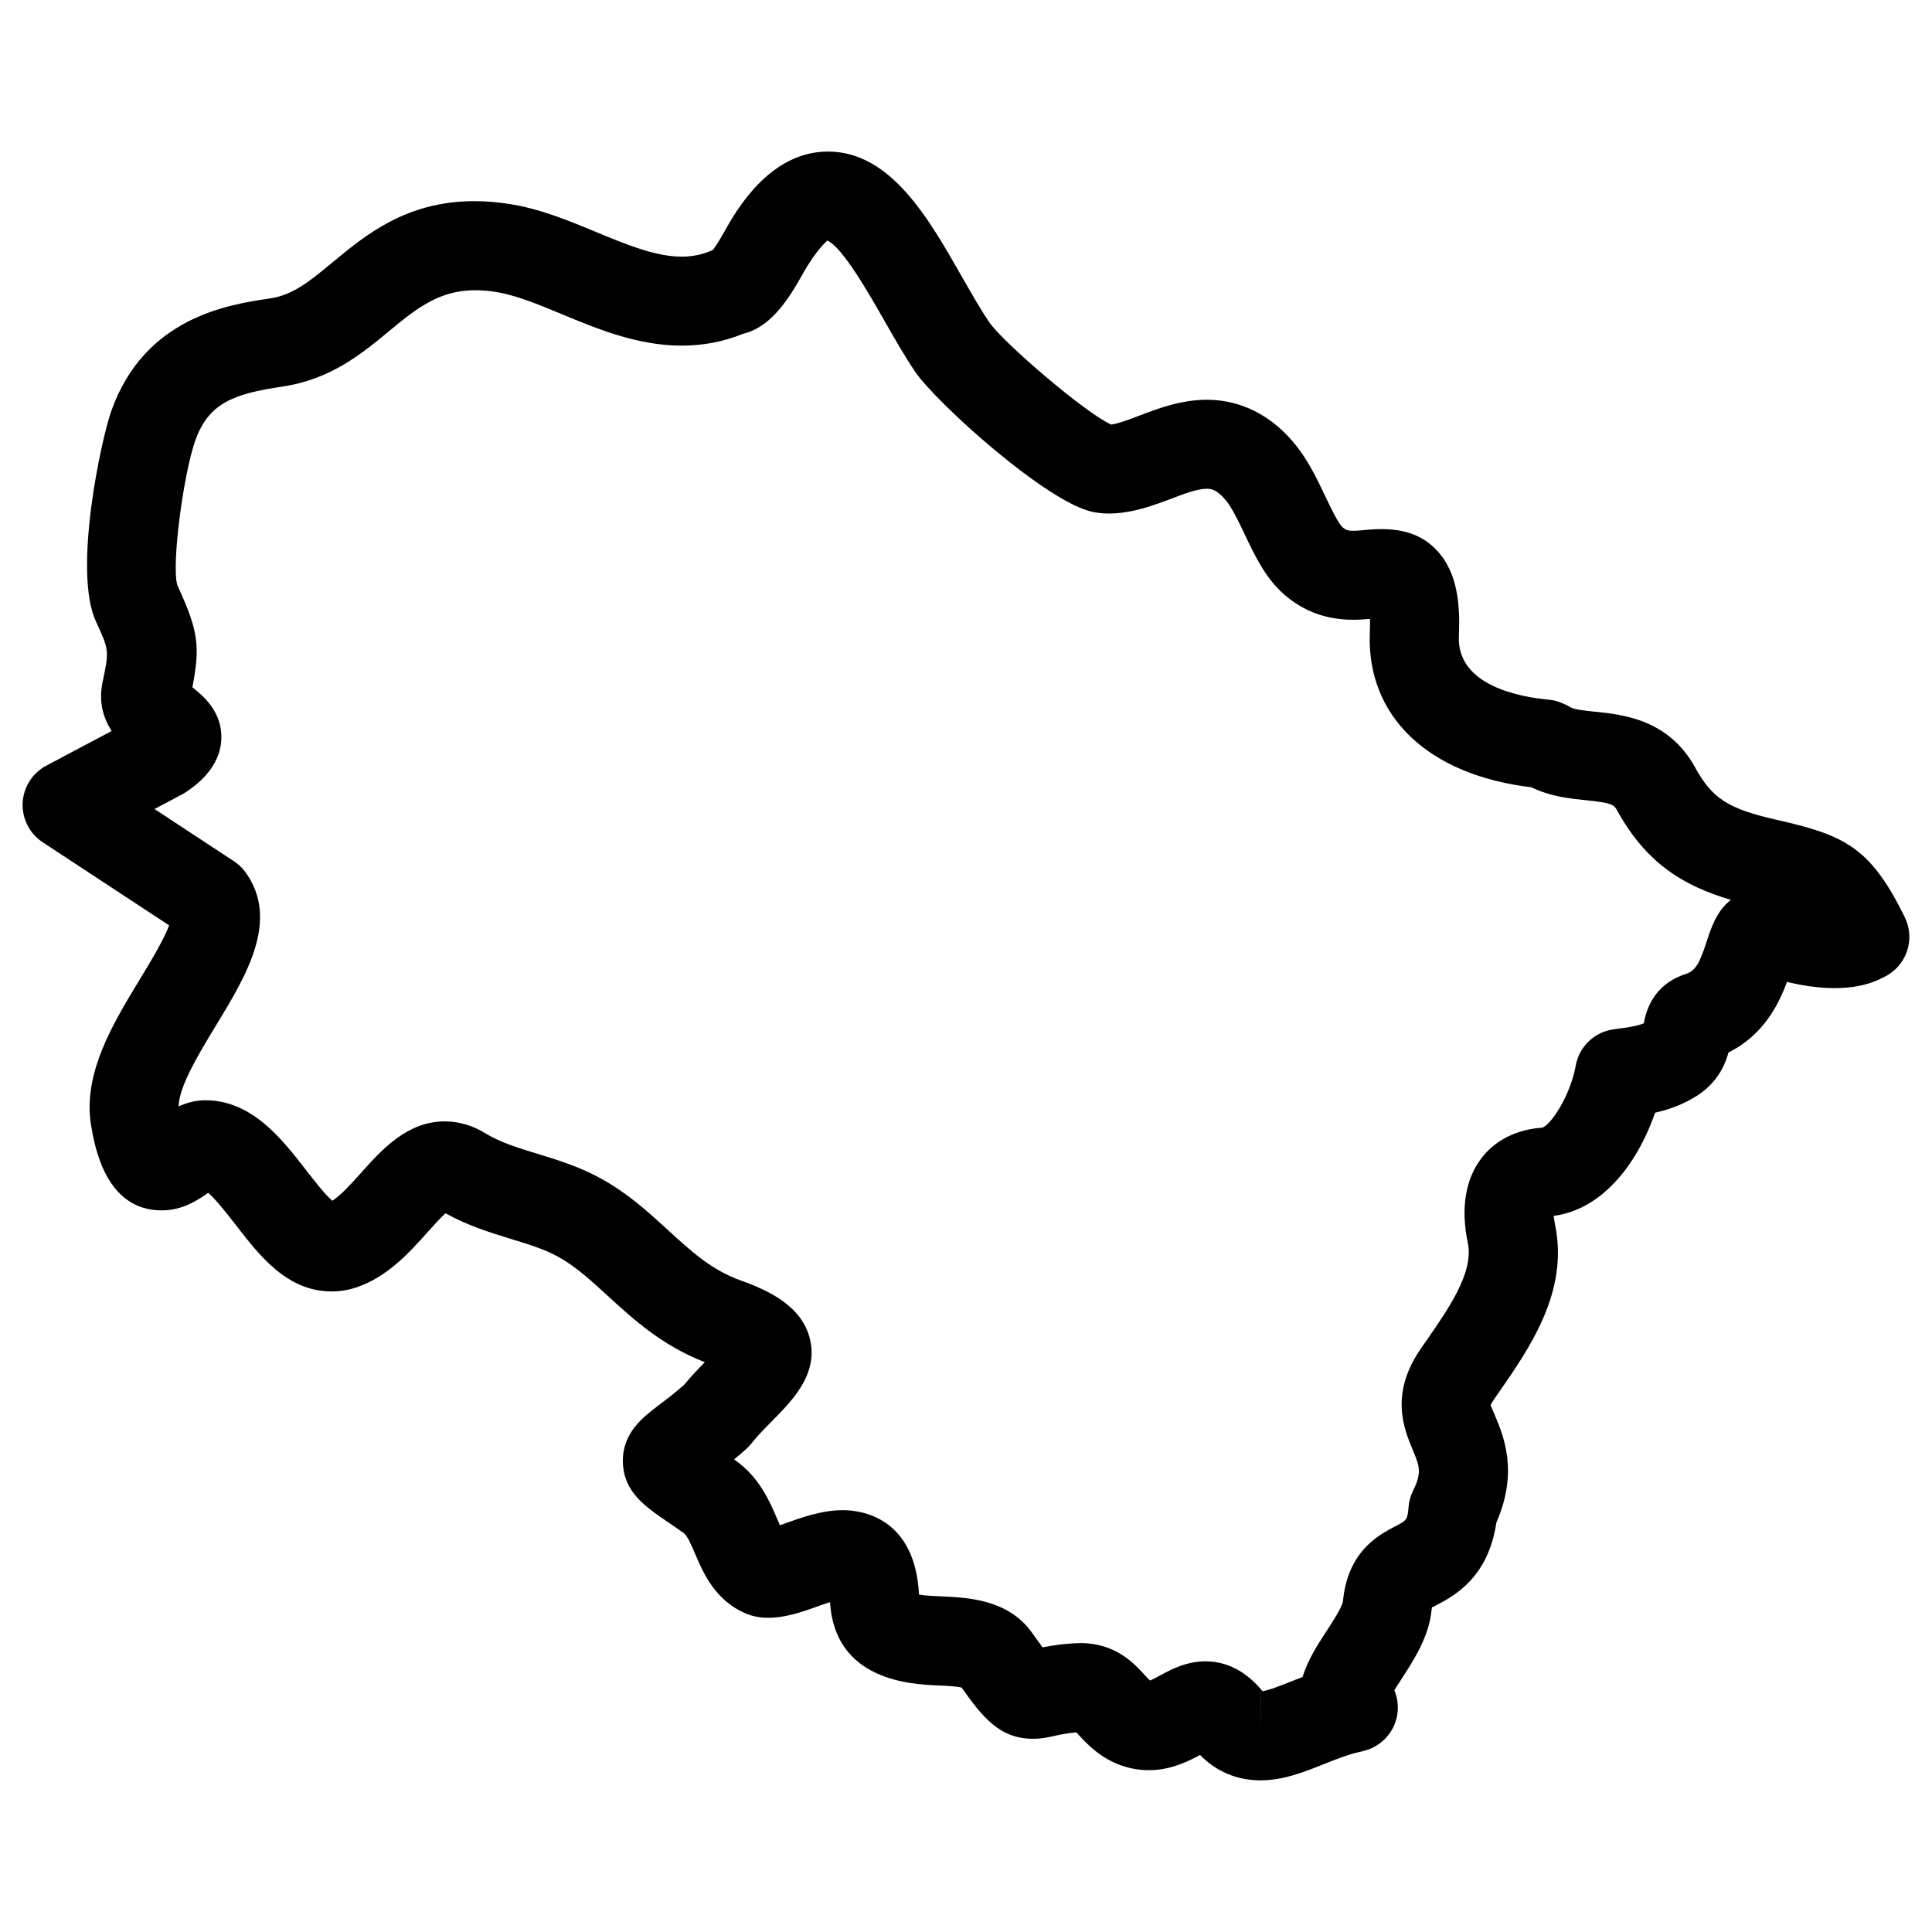
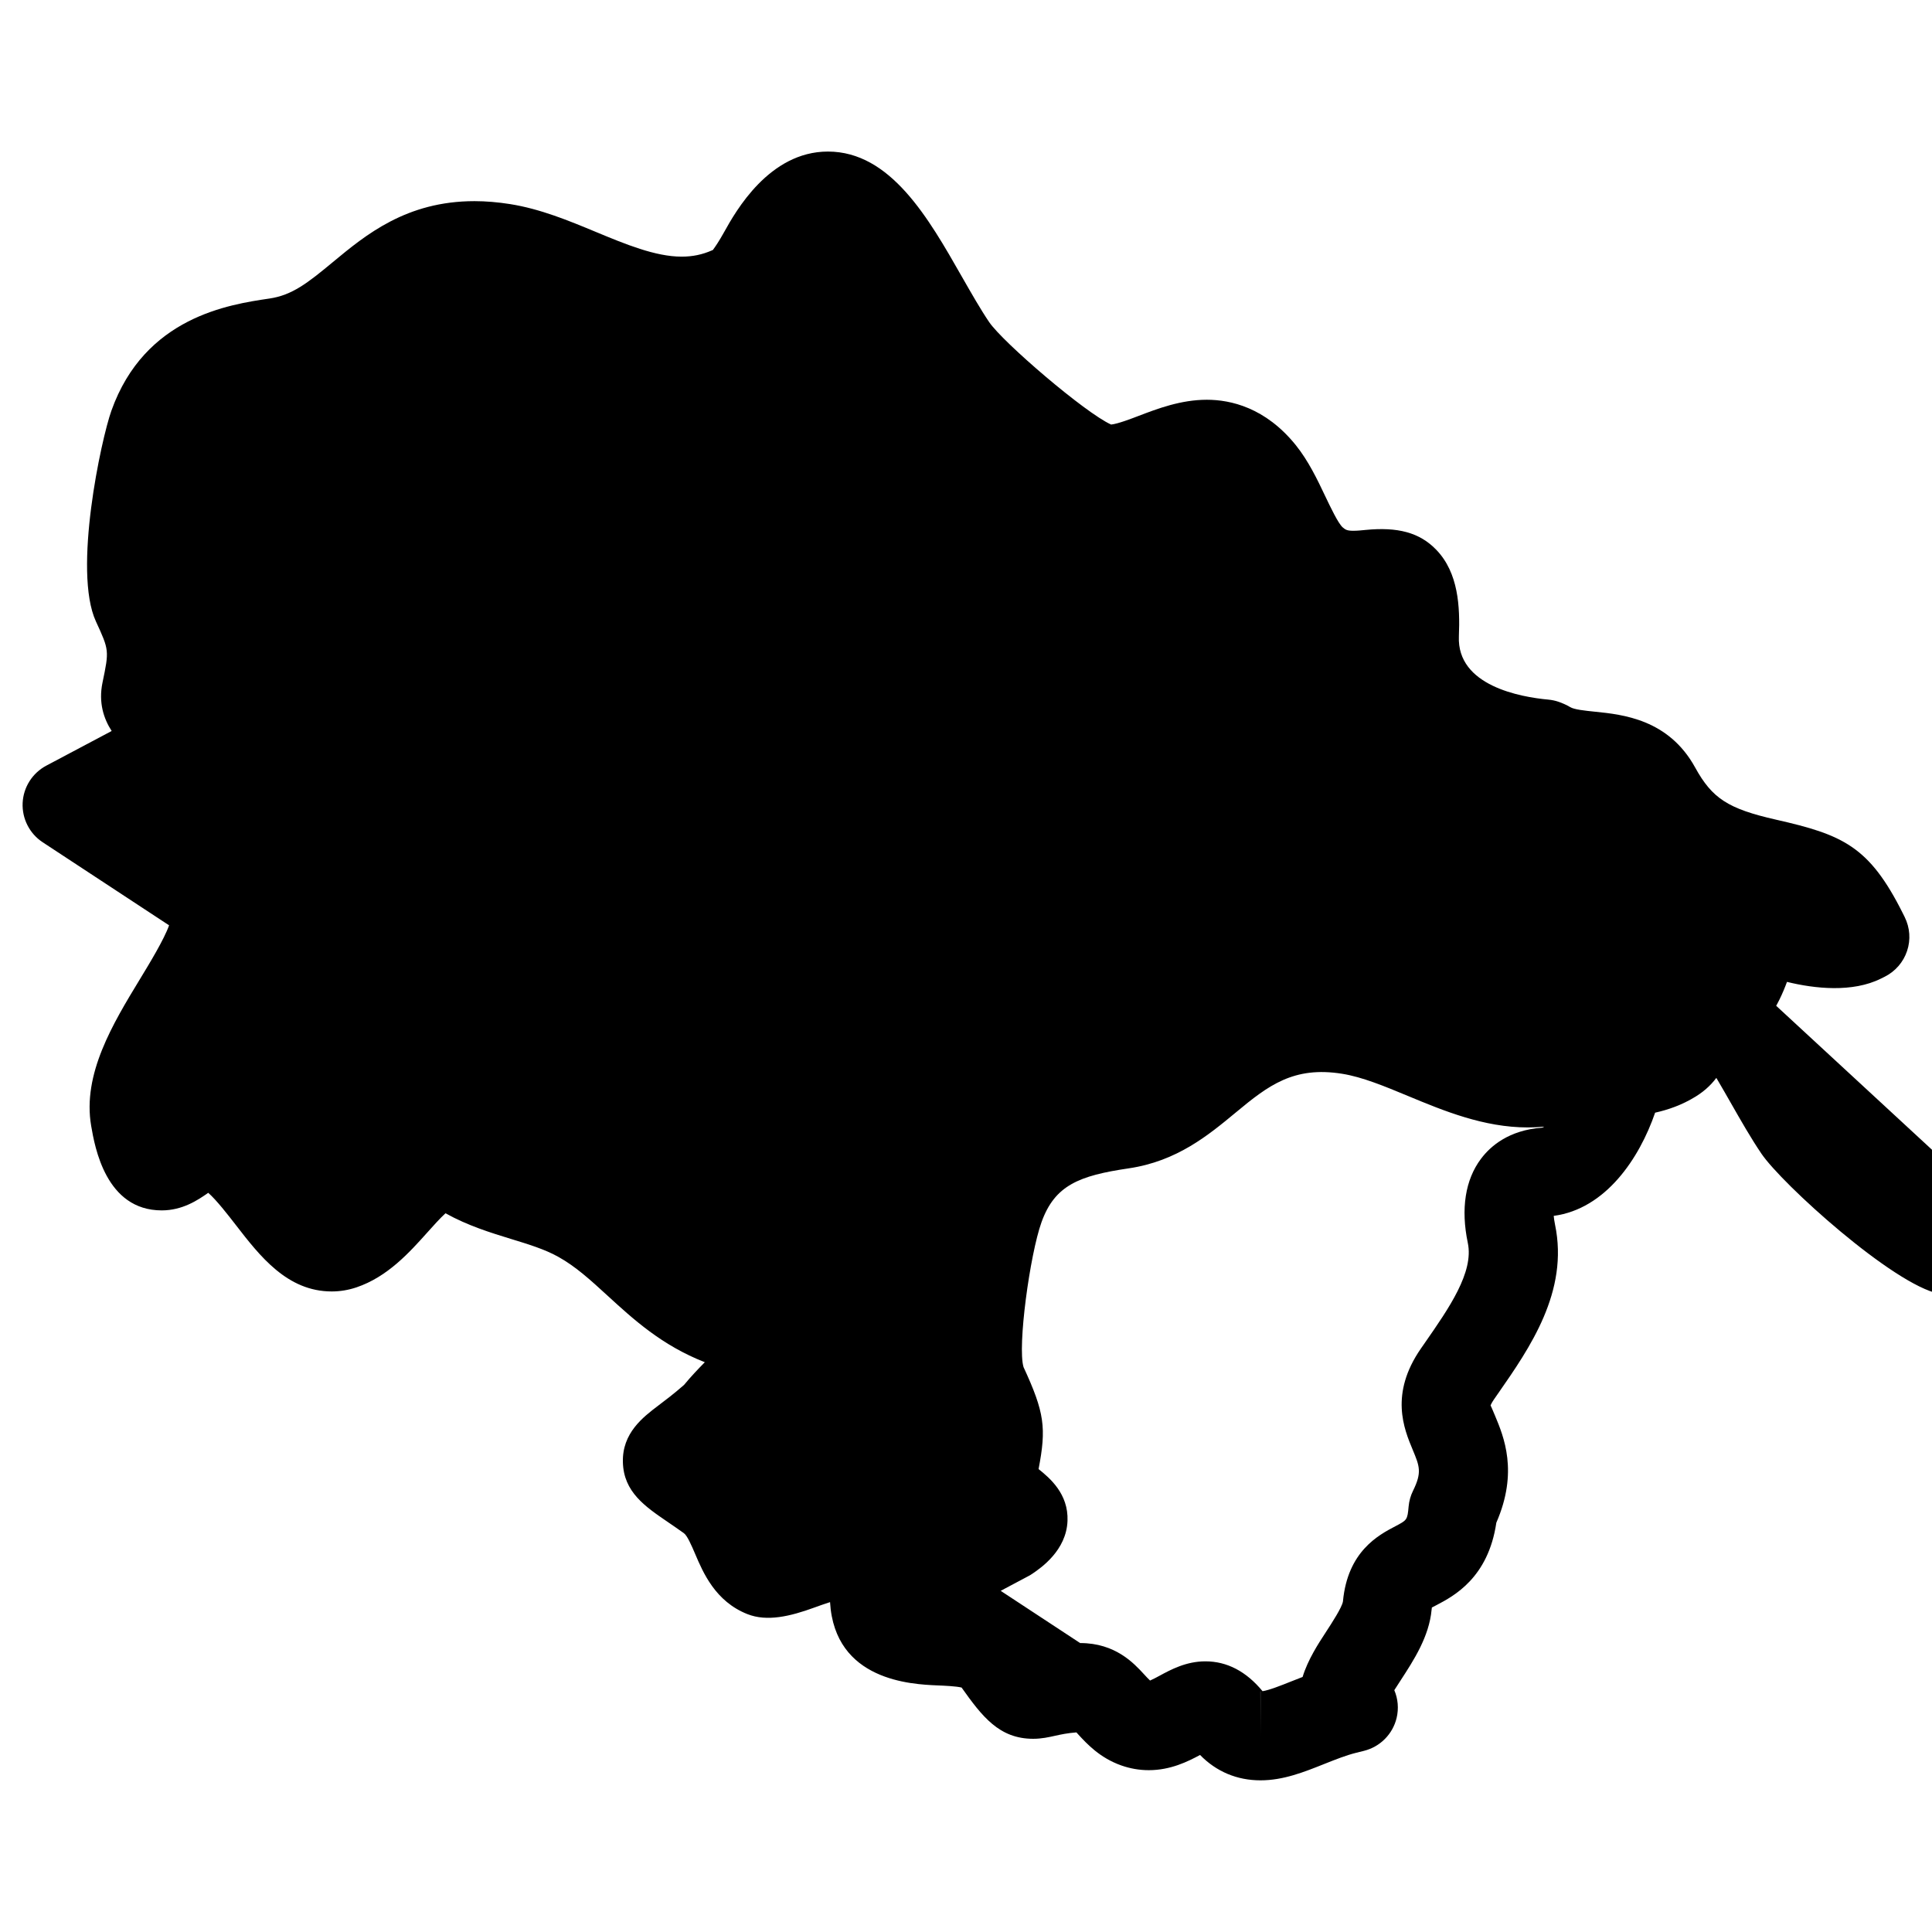
<svg xmlns="http://www.w3.org/2000/svg" fill="#000000" width="800px" height="800px" version="1.1" viewBox="144 144 512 512">
-   <path d="m648.76 387.02-0.504-1.008c-8.902-17.781-15.902-20.781-33.605-24.797-12.684-2.883-16.895-5.598-21.426-13.832-7.039-12.785-19.223-14.027-26.504-14.77-2.621-0.27-5.59-0.566-6.637-1.242-0.812-0.504-2.156-1.094-3.062-1.395-0.883-0.301-1.793-0.488-2.715-0.574-7.305-0.668-24.23-3.637-23.688-16.758 0.324-7.91-0.125-16.832-5.953-22.906-4.457-4.652-10.305-6.133-18.812-5.297-1.039 0.102-2.117 0.219-3.227 0.219-1.668 0-2.117-0.316-2.793-0.898-1.188-1.023-3.273-5.414-4.668-8.344-2.07-4.359-4.426-9.297-7.793-13.484-8.016-9.918-17.223-11.996-23.547-11.996-6.894 0-13.09 2.371-18.113 4.289-1.82 0.699-5.504 2.117-7.258 2.281-6.84-3.055-28.711-21.805-32.34-27.184-2.266-3.344-4.652-7.535-7.203-11.988-8.855-15.555-18.902-33.172-35.504-33.172-15.609 0-24.512 15.973-27.441 21.223-1.449 2.606-2.465 4.078-3.055 4.863-0.07 0.023-0.141 0.055-0.203 0.086-2.606 1.148-5.172 1.676-8.078 1.676-6.949 0-14.949-3.32-22.688-6.535-7.234-3.008-14.719-6.109-22.766-7.391-3.25-0.512-6.414-0.781-9.422-0.781-18.051 0-28.844 8.941-37.543 16.152-6.715 5.574-10.809 8.77-16.777 9.652-10.73 1.582-33.062 4.879-41.918 29.742-2.668 7.469-10.25 42.445-4.102 55.82 3.527 7.668 3.527 7.668 1.754 16.199-1.109 5.328 0.324 9.605 2.426 12.848l-17.328 9.188c-3.684 1.961-6.07 5.715-6.266 9.879-0.188 4.164 1.828 8.133 5.312 10.422l33.496 22.012c-1.316 3.731-5.219 10.148-7.738 14.289-7.156 11.777-15.266 25.129-12.91 38.855 0.953 5.543 3.856 22.402 18.703 22.402 5.457 0 9.523-2.684 12.32-4.66 2.18 1.906 5.273 5.894 7.289 8.5 6.398 8.273 13.648 17.641 25.441 17.641 2.211 0 4.418-0.363 6.559-1.086 8.242-2.785 14.059-9.281 18.789-14.562 1.418-1.582 3.363-3.769 4.801-5.07 5.945 3.305 12.012 5.164 17.469 6.84 4.535 1.387 8.824 2.699 12.359 4.668 4.644 2.566 8.566 6.156 13.152 10.359 6.754 6.188 14.383 13.18 25.742 17.602-1.738 1.777-3.699 3.816-5.504 6.016-2.731 2.394-5.016 4.109-6.84 5.488-4.047 3.07-9.582 7.273-9.367 15.012 0.195 7.871 5.894 11.738 11.863 15.809 1.234 0.844 2.668 1.82 4.297 2.984 0.906 0.637 2.055 3.312 2.977 5.473 2.141 5.031 5.383 12.625 13.863 15.98 5.203 2.047 11.312 0.605 17.727-1.738 1.156-0.418 2.715-0.984 4.172-1.441 1.234 20.883 21.633 21.773 28.379 22.066 1.938 0.078 5.023 0.211 6.481 0.574 5.441 7.652 9.957 13.578 18.973 13.578 2.258 0 4.172-0.434 5.894-0.82 1.488-0.324 3.148-0.691 5.559-0.875 0.156 0.172 0.316 0.355 0.488 0.535 2.273 2.473 5.715 6.219 11.422 8.227 2.348 0.828 4.785 1.25 7.266 1.25 5.809 0 10.406-2.32 13.594-4.031 4.312 4.418 9.801 6.723 16.012 6.723 6.047 0 11.5-2.172 17.051-4.394 2.914-1.156 5.66-2.25 8.328-2.914l2.086-0.52c4.266-1.078 7.59-4.434 8.613-8.707 0.598-2.504 0.355-5.078-0.613-7.359 0.543-0.859 1.125-1.754 1.605-2.488 3.566-5.481 7.621-11.691 8.281-18.844 0.016-0.227 0.039-0.426 0.07-0.574 0.402-0.227 0.828-0.434 1.258-0.652 4.512-2.371 13.68-7.18 15.824-21.828 5.879-13.469 1.992-22.773-0.371-28.418-0.457-1.078-1.07-2.551-1.156-2.637 0 0 0.148-0.527 0.938-1.668l1.078-1.551c8.367-12.027 18.773-27 15.066-44.723-0.188-0.922-0.293-1.699-0.348-2.312 13.777-1.836 22.711-15.242 26.875-27.348 3.441-0.77 7.102-2.016 10.762-4.281 5.496-3.394 7.668-8.004 8.691-11.684 9.266-4.566 13.328-12.809 15.492-18.695 7.344 1.801 17.352 2.891 24.906-0.875l1-0.496c2.793-1.402 4.93-3.856 5.918-6.824 1-2.969 0.758-6.188-0.637-8.992zm-170.71 217.02-0.031-11.809h0.031zm118.23-210.52c-1.852 5.699-2.906 7.738-5.527 8.59-8.738 2.859-10.516 9.824-11.133 13.09-1.906 0.762-4.344 1.094-7.062 1.457l-0.922 0.125c-5.102 0.684-9.188 4.598-10.066 9.676-1.348 7.707-6.598 15.855-8.949 16.391-8.73 0.66-13.602 4.848-16.145 8.242-4.18 5.559-5.383 13.281-3.488 22.316 1.621 7.754-4.969 17.23-11.344 26.402l-1.094 1.574c-8.336 12.043-4.473 21.309-2.156 26.852 1.801 4.328 2.481 5.953 0.07 10.84-0.637 1.289-1.031 2.699-1.164 4.141-0.324 3.582-0.387 3.613-3.535 5.266-4.426 2.32-12.641 6.637-13.871 19.918-0.25 1.574-2.945 5.707-4.551 8.172-1.984 3.039-4.754 7.281-6.141 11.84-1.047 0.402-2.078 0.82-3.094 1.211-2.473 0.992-5.777 2.305-7.519 2.559-4.328-5.25-9.422-7.91-15.152-7.91-5.086 0-9.141 2.188-12.113 3.801-0.77 0.418-1.844 0.992-2.543 1.289-0.465-0.426-1.141-1.156-1.629-1.691-2.652-2.883-7.574-8.242-16.863-8.242h-0.039c-4.41 0.148-7.582 0.668-9.941 1.148-0.93-1.242-2.008-2.754-2.785-3.848-6.328-8.902-17.043-9.359-24.129-9.676-1.684-0.07-4.25-0.172-5.848-0.473-1.055-20.75-15.656-22.371-20.137-22.371-5.699 0-11.227 2.016-15.68 3.629-0.25 0.102-0.629 0.227-1.039 0.387-0.27-0.598-0.527-1.211-0.746-1.738-1.977-4.621-4.684-10.949-11.027-15.453-0.125-0.086-0.25-0.172-0.379-0.27 0.992-0.82 2.055-1.73 3.172-2.723 0.512-0.465 0.992-0.969 1.418-1.504 1.676-2.133 3.723-4.164 5.566-6.039 5.383-5.457 12.082-12.25 9.988-21.477-2.023-8.816-10.879-13.004-18.359-15.672-7.746-2.777-13.105-7.684-19.375-13.43-5.172-4.738-10.516-9.629-17.586-13.539-5.707-3.172-11.66-5-16.965-6.621-5.055-1.543-9.824-3.008-13.746-5.406-3.434-2.109-7.055-3.172-10.777-3.172-10.004 0-16.773 7.574-22.254 13.707-2.402 2.676-5.297 5.91-7.551 7.32-1.914-1.598-4.977-5.566-6.941-8.094-6.398-8.258-14.359-18.531-26.695-18.531-2.691 0-5.062 0.699-7.094 1.637 0.055-5.25 5.481-14.184 9.91-21.484 7.934-13.035 16.926-27.805 7.879-40.484-0.852-1.188-1.914-2.211-3.125-3.008l-21.059-13.84 7.336-3.898c0.395-0.203 0.781-0.441 1.141-0.691 2.211-1.512 8.949-6.133 9.234-13.965 0.277-7.172-4.738-11.367-7.668-13.715 2.094-10.926 1.59-14.941-3.984-27.023-1.652-5.457 1.691-29.82 4.746-38.359 3.512-9.84 9.973-12.375 23.129-14.312 12.785-1.891 21.082-8.762 28.426-14.848 8.535-7.086 15.273-12.289 28.16-10.211 5.281 0.844 11.18 3.281 17.422 5.879 9.414 3.914 20.082 8.336 31.738 8.336 5.746 0 11.109-1.031 16.344-3.148 6.977-1.676 11.637-8.438 15.617-15.594 4.062-7.273 6.621-8.855 6.598-9.102 3.906 1.418 11.242 14.305 15.23 21.309 2.754 4.824 5.359 9.391 8.117 13.461 5.414 8.031 34.898 34.715 47.137 37.164 6.606 1.34 13.715-0.82 20.516-3.441 3.488-1.34 7.094-2.715 9.629-2.715 0.898 0 2.574 0 5.164 3.211 1.621 2.016 3.266 5.465 4.848 8.793 2.762 5.816 5.613 11.832 10.637 16.137 5.172 4.426 11.117 6.574 18.16 6.574 1.52 0 3.008-0.102 4.434-0.227 0.031 0.945 0.023 2.133-0.039 3.621-0.906 22.199 15.445 37.762 42.84 41.004 5.031 2.465 10.195 2.992 14.453 3.426 6.824 0.699 7.406 1.195 8.219 2.66 7.668 13.926 17.414 19.988 30.18 23.742-3.781 2.926-5.269 7.492-6.426 11.051z" />
+   <path d="m648.76 387.02-0.504-1.008c-8.902-17.781-15.902-20.781-33.605-24.797-12.684-2.883-16.895-5.598-21.426-13.832-7.039-12.785-19.223-14.027-26.504-14.77-2.621-0.27-5.59-0.566-6.637-1.242-0.812-0.504-2.156-1.094-3.062-1.395-0.883-0.301-1.793-0.488-2.715-0.574-7.305-0.668-24.23-3.637-23.688-16.758 0.324-7.91-0.125-16.832-5.953-22.906-4.457-4.652-10.305-6.133-18.812-5.297-1.039 0.102-2.117 0.219-3.227 0.219-1.668 0-2.117-0.316-2.793-0.898-1.188-1.023-3.273-5.414-4.668-8.344-2.07-4.359-4.426-9.297-7.793-13.484-8.016-9.918-17.223-11.996-23.547-11.996-6.894 0-13.09 2.371-18.113 4.289-1.82 0.699-5.504 2.117-7.258 2.281-6.84-3.055-28.711-21.805-32.34-27.184-2.266-3.344-4.652-7.535-7.203-11.988-8.855-15.555-18.902-33.172-35.504-33.172-15.609 0-24.512 15.973-27.441 21.223-1.449 2.606-2.465 4.078-3.055 4.863-0.07 0.023-0.141 0.055-0.203 0.086-2.606 1.148-5.172 1.676-8.078 1.676-6.949 0-14.949-3.32-22.688-6.535-7.234-3.008-14.719-6.109-22.766-7.391-3.25-0.512-6.414-0.781-9.422-0.781-18.051 0-28.844 8.941-37.543 16.152-6.715 5.574-10.809 8.77-16.777 9.652-10.73 1.582-33.062 4.879-41.918 29.742-2.668 7.469-10.25 42.445-4.102 55.82 3.527 7.668 3.527 7.668 1.754 16.199-1.109 5.328 0.324 9.605 2.426 12.848l-17.328 9.188c-3.684 1.961-6.07 5.715-6.266 9.879-0.188 4.164 1.828 8.133 5.312 10.422l33.496 22.012c-1.316 3.731-5.219 10.148-7.738 14.289-7.156 11.777-15.266 25.129-12.91 38.855 0.953 5.543 3.856 22.402 18.703 22.402 5.457 0 9.523-2.684 12.32-4.66 2.18 1.906 5.273 5.894 7.289 8.5 6.398 8.273 13.648 17.641 25.441 17.641 2.211 0 4.418-0.363 6.559-1.086 8.242-2.785 14.059-9.281 18.789-14.562 1.418-1.582 3.363-3.769 4.801-5.07 5.945 3.305 12.012 5.164 17.469 6.84 4.535 1.387 8.824 2.699 12.359 4.668 4.644 2.566 8.566 6.156 13.152 10.359 6.754 6.188 14.383 13.18 25.742 17.602-1.738 1.777-3.699 3.816-5.504 6.016-2.731 2.394-5.016 4.109-6.84 5.488-4.047 3.07-9.582 7.273-9.367 15.012 0.195 7.871 5.894 11.738 11.863 15.809 1.234 0.844 2.668 1.82 4.297 2.984 0.906 0.637 2.055 3.312 2.977 5.473 2.141 5.031 5.383 12.625 13.863 15.98 5.203 2.047 11.312 0.605 17.727-1.738 1.156-0.418 2.715-0.984 4.172-1.441 1.234 20.883 21.633 21.773 28.379 22.066 1.938 0.078 5.023 0.211 6.481 0.574 5.441 7.652 9.957 13.578 18.973 13.578 2.258 0 4.172-0.434 5.894-0.82 1.488-0.324 3.148-0.691 5.559-0.875 0.156 0.172 0.316 0.355 0.488 0.535 2.273 2.473 5.715 6.219 11.422 8.227 2.348 0.828 4.785 1.25 7.266 1.25 5.809 0 10.406-2.32 13.594-4.031 4.312 4.418 9.801 6.723 16.012 6.723 6.047 0 11.5-2.172 17.051-4.394 2.914-1.156 5.66-2.25 8.328-2.914l2.086-0.52c4.266-1.078 7.59-4.434 8.613-8.707 0.598-2.504 0.355-5.078-0.613-7.359 0.543-0.859 1.125-1.754 1.605-2.488 3.566-5.481 7.621-11.691 8.281-18.844 0.016-0.227 0.039-0.426 0.07-0.574 0.402-0.227 0.828-0.434 1.258-0.652 4.512-2.371 13.68-7.18 15.824-21.828 5.879-13.469 1.992-22.773-0.371-28.418-0.457-1.078-1.07-2.551-1.156-2.637 0 0 0.148-0.527 0.938-1.668l1.078-1.551c8.367-12.027 18.773-27 15.066-44.723-0.188-0.922-0.293-1.699-0.348-2.312 13.777-1.836 22.711-15.242 26.875-27.348 3.441-0.77 7.102-2.016 10.762-4.281 5.496-3.394 7.668-8.004 8.691-11.684 9.266-4.566 13.328-12.809 15.492-18.695 7.344 1.801 17.352 2.891 24.906-0.875l1-0.496c2.793-1.402 4.93-3.856 5.918-6.824 1-2.969 0.758-6.188-0.637-8.992zm-170.71 217.02-0.031-11.809h0.031zm118.23-210.52c-1.852 5.699-2.906 7.738-5.527 8.59-8.738 2.859-10.516 9.824-11.133 13.09-1.906 0.762-4.344 1.094-7.062 1.457l-0.922 0.125c-5.102 0.684-9.188 4.598-10.066 9.676-1.348 7.707-6.598 15.855-8.949 16.391-8.73 0.66-13.602 4.848-16.145 8.242-4.18 5.559-5.383 13.281-3.488 22.316 1.621 7.754-4.969 17.23-11.344 26.402l-1.094 1.574c-8.336 12.043-4.473 21.309-2.156 26.852 1.801 4.328 2.481 5.953 0.07 10.84-0.637 1.289-1.031 2.699-1.164 4.141-0.324 3.582-0.387 3.613-3.535 5.266-4.426 2.32-12.641 6.637-13.871 19.918-0.25 1.574-2.945 5.707-4.551 8.172-1.984 3.039-4.754 7.281-6.141 11.84-1.047 0.402-2.078 0.82-3.094 1.211-2.473 0.992-5.777 2.305-7.519 2.559-4.328-5.25-9.422-7.91-15.152-7.91-5.086 0-9.141 2.188-12.113 3.801-0.77 0.418-1.844 0.992-2.543 1.289-0.465-0.426-1.141-1.156-1.629-1.691-2.652-2.883-7.574-8.242-16.863-8.242h-0.039l-21.059-13.84 7.336-3.898c0.395-0.203 0.781-0.441 1.141-0.691 2.211-1.512 8.949-6.133 9.234-13.965 0.277-7.172-4.738-11.367-7.668-13.715 2.094-10.926 1.59-14.941-3.984-27.023-1.652-5.457 1.691-29.82 4.746-38.359 3.512-9.84 9.973-12.375 23.129-14.312 12.785-1.891 21.082-8.762 28.426-14.848 8.535-7.086 15.273-12.289 28.16-10.211 5.281 0.844 11.18 3.281 17.422 5.879 9.414 3.914 20.082 8.336 31.738 8.336 5.746 0 11.109-1.031 16.344-3.148 6.977-1.676 11.637-8.438 15.617-15.594 4.062-7.273 6.621-8.855 6.598-9.102 3.906 1.418 11.242 14.305 15.23 21.309 2.754 4.824 5.359 9.391 8.117 13.461 5.414 8.031 34.898 34.715 47.137 37.164 6.606 1.34 13.715-0.82 20.516-3.441 3.488-1.34 7.094-2.715 9.629-2.715 0.898 0 2.574 0 5.164 3.211 1.621 2.016 3.266 5.465 4.848 8.793 2.762 5.816 5.613 11.832 10.637 16.137 5.172 4.426 11.117 6.574 18.16 6.574 1.52 0 3.008-0.102 4.434-0.227 0.031 0.945 0.023 2.133-0.039 3.621-0.906 22.199 15.445 37.762 42.84 41.004 5.031 2.465 10.195 2.992 14.453 3.426 6.824 0.699 7.406 1.195 8.219 2.66 7.668 13.926 17.414 19.988 30.18 23.742-3.781 2.926-5.269 7.492-6.426 11.051z" />
</svg>